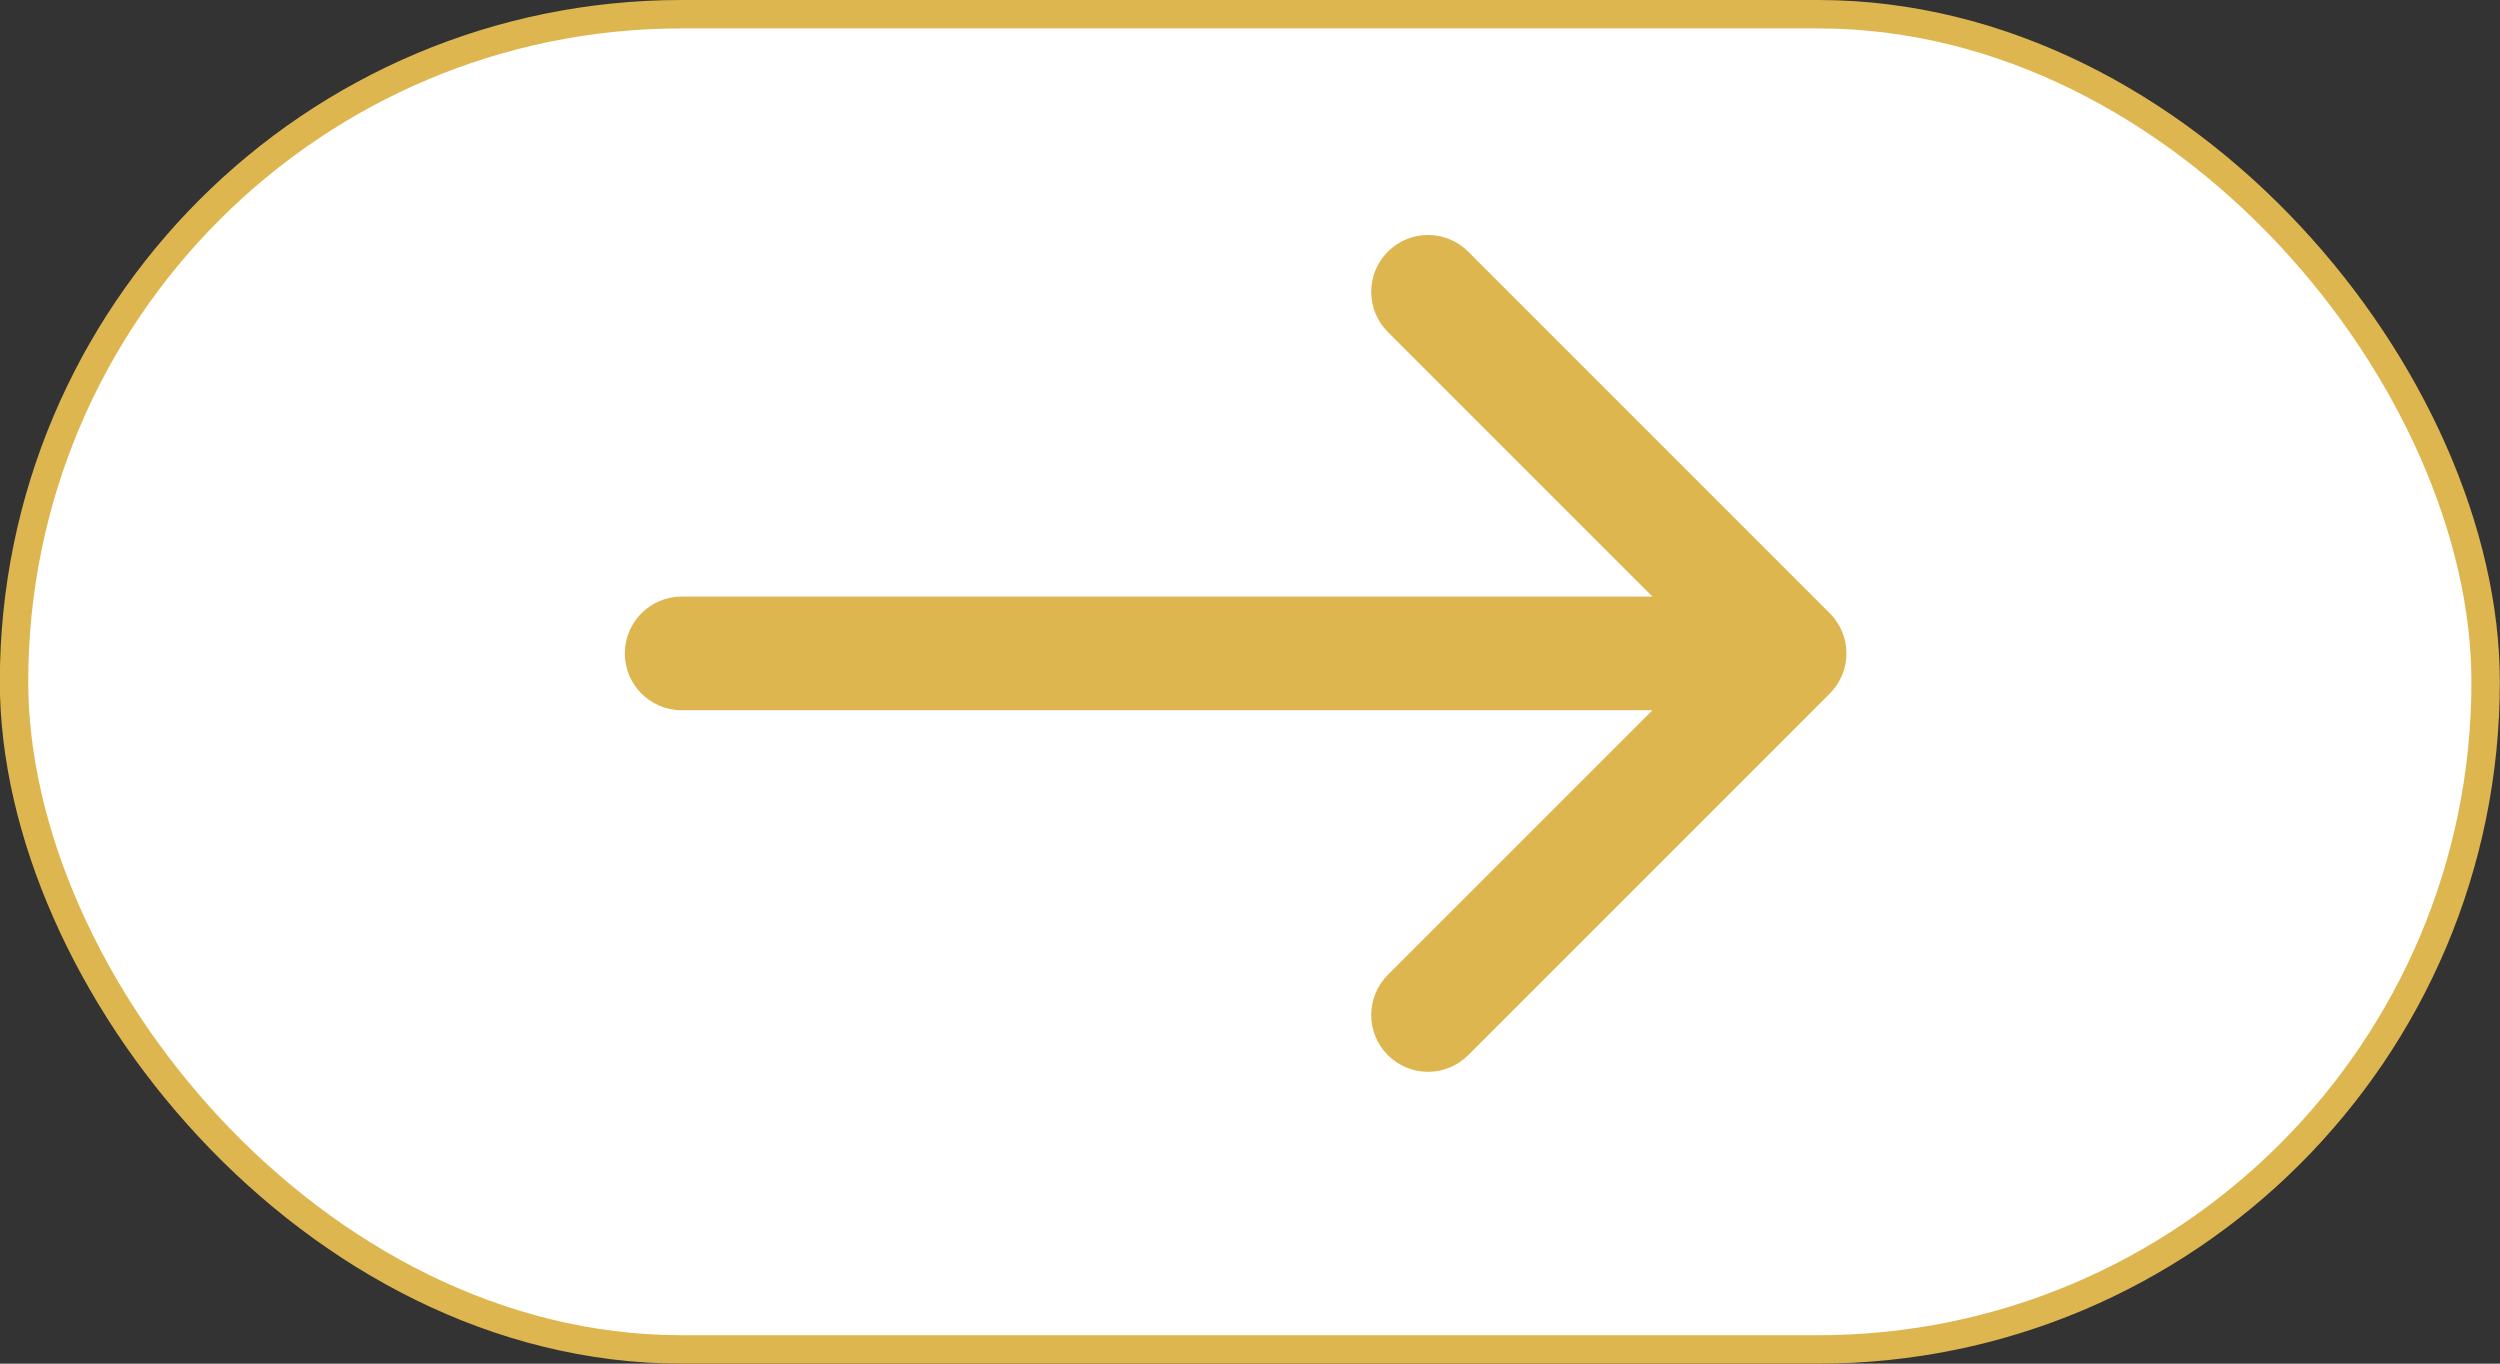
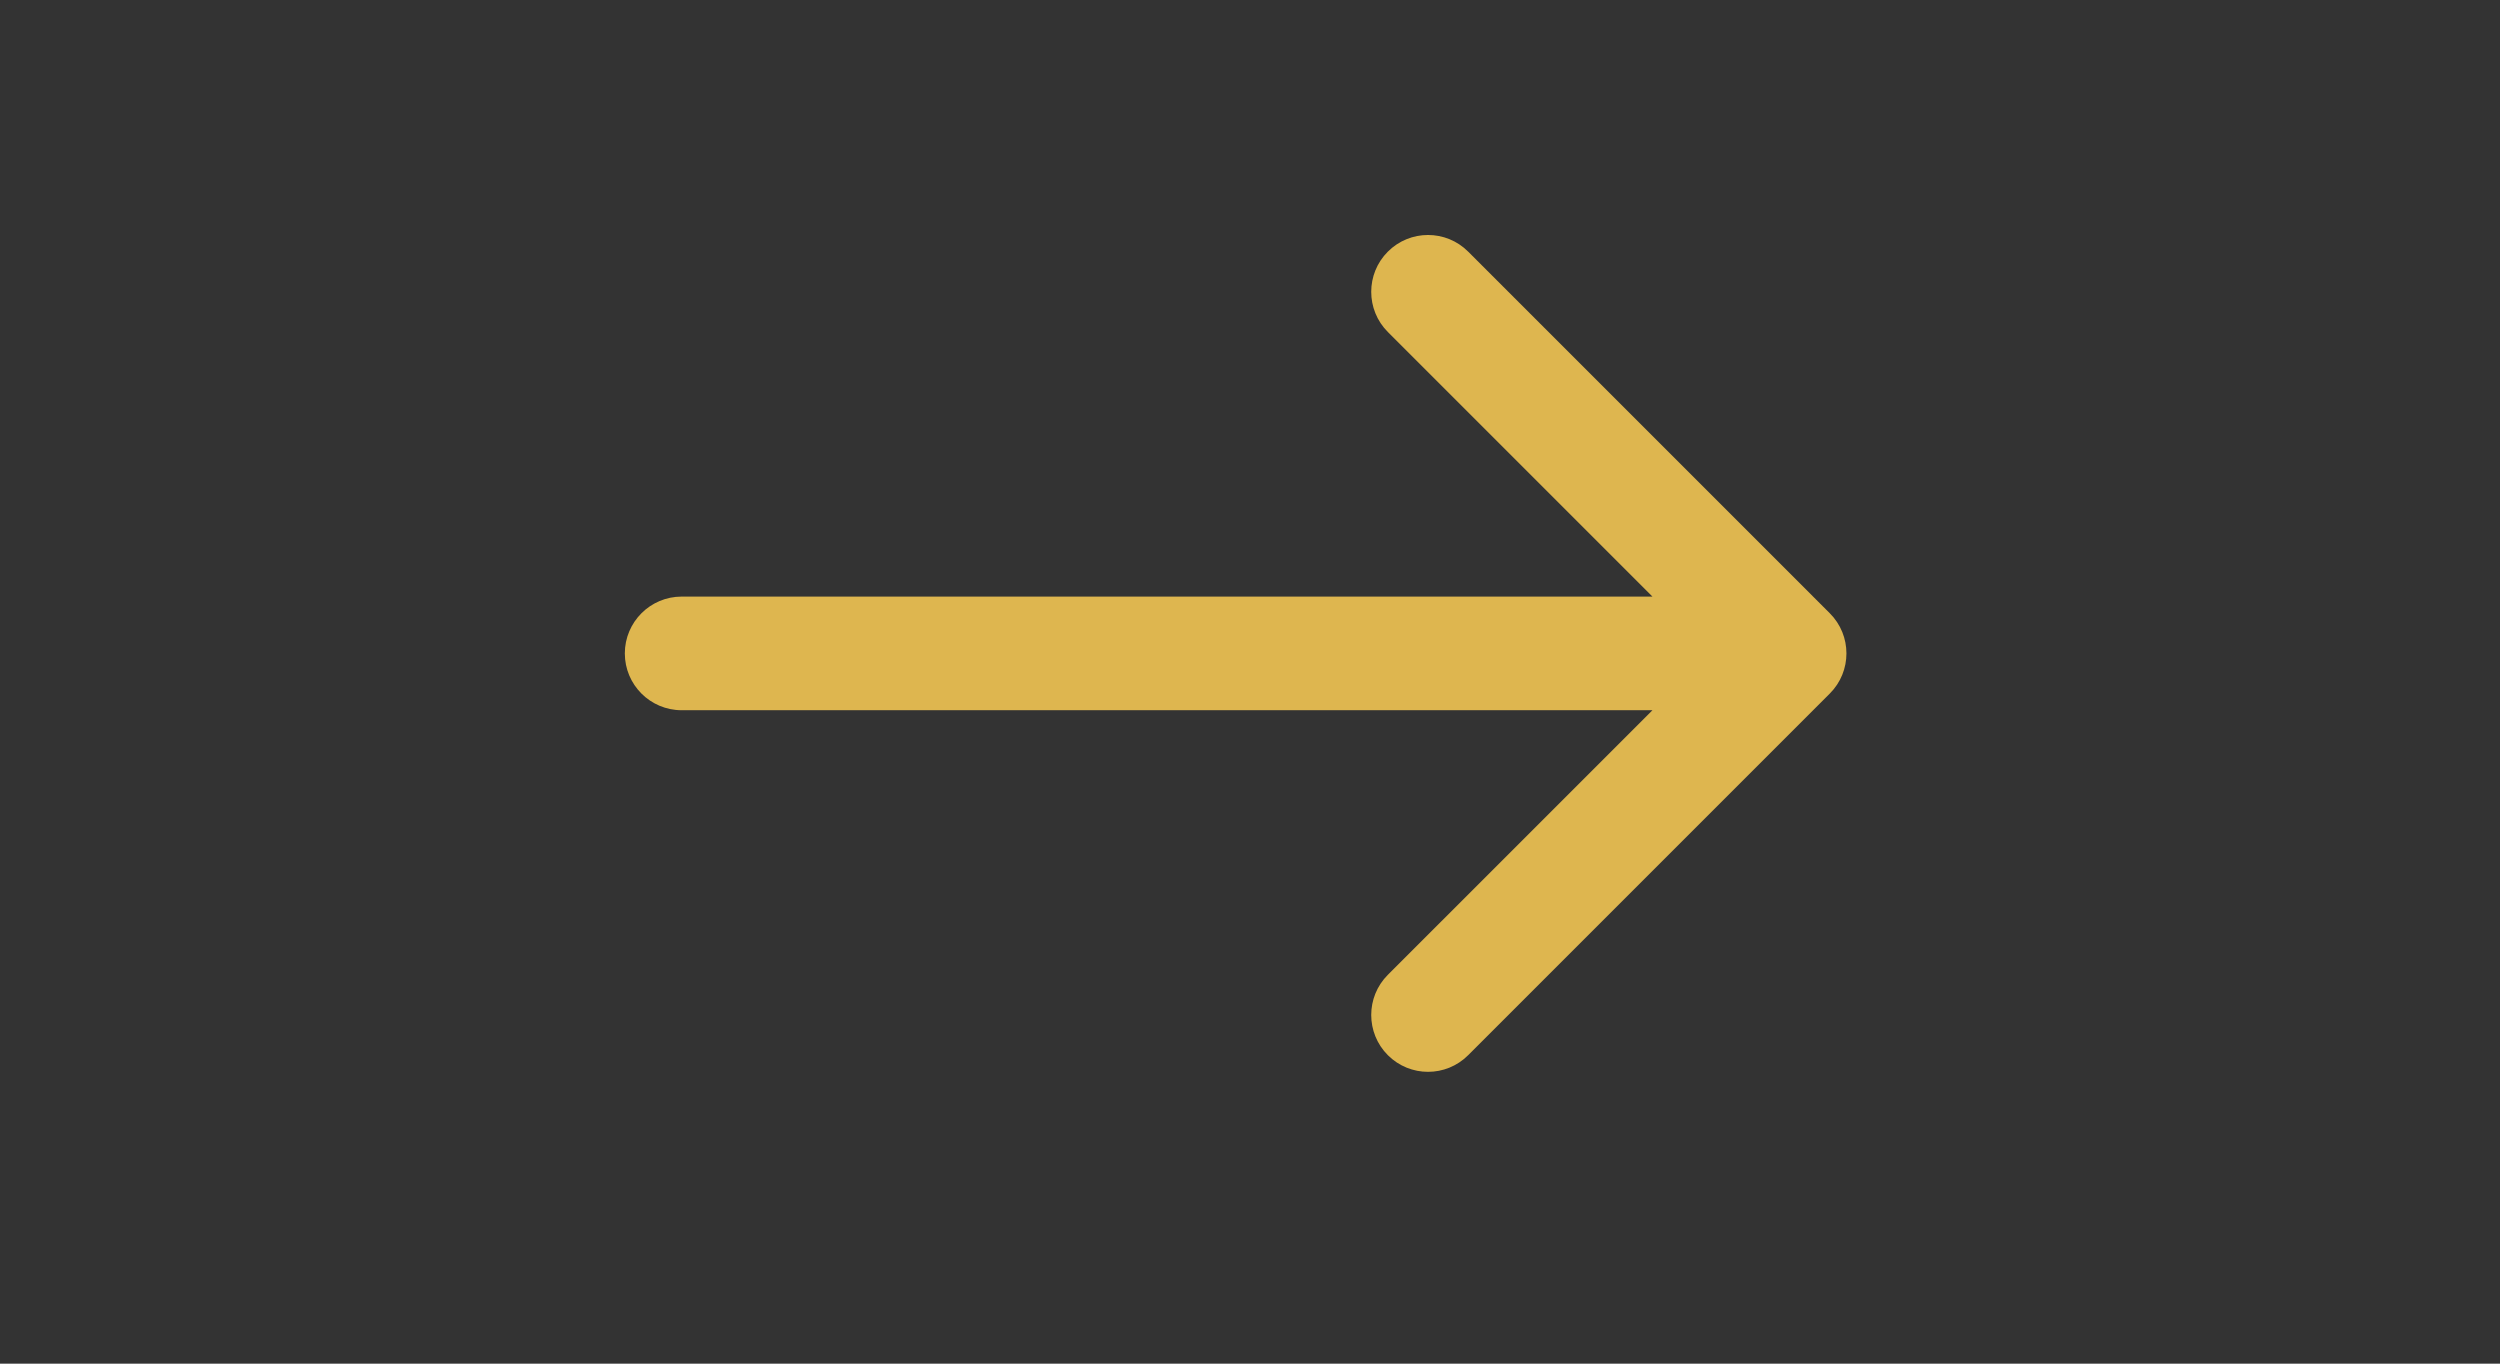
<svg xmlns="http://www.w3.org/2000/svg" width="44" height="24" viewBox="0 0 44 24" fill="none">
  <rect x="0" y="0" width="44" height="24" fill="#333333" stroke="none" />
-   <rect x="0.247" y="0.25" width="43.5" height="23.5" rx="11.75" fill="white" />
-   <rect x="0.247" y="0.25" width="43.5" height="23.5" rx="11.75" stroke="#DEB64F" stroke-width="0.5" />
  <path d="M11.997 10.5C11.445 10.5 10.997 10.948 10.997 11.5C10.997 12.052 11.445 12.5 11.997 12.5V10.5ZM32.204 12.207C32.595 11.817 32.595 11.183 32.204 10.793L25.84 4.429C25.45 4.038 24.817 4.038 24.426 4.429C24.036 4.819 24.036 5.453 24.426 5.843L30.083 11.5L24.426 17.157C24.036 17.547 24.036 18.18 24.426 18.571C24.817 18.962 25.45 18.962 25.84 18.571L32.204 12.207ZM11.997 11.5V12.5H31.497V11.5V10.5H11.997V11.5Z" fill="#DEB64F" />
</svg>